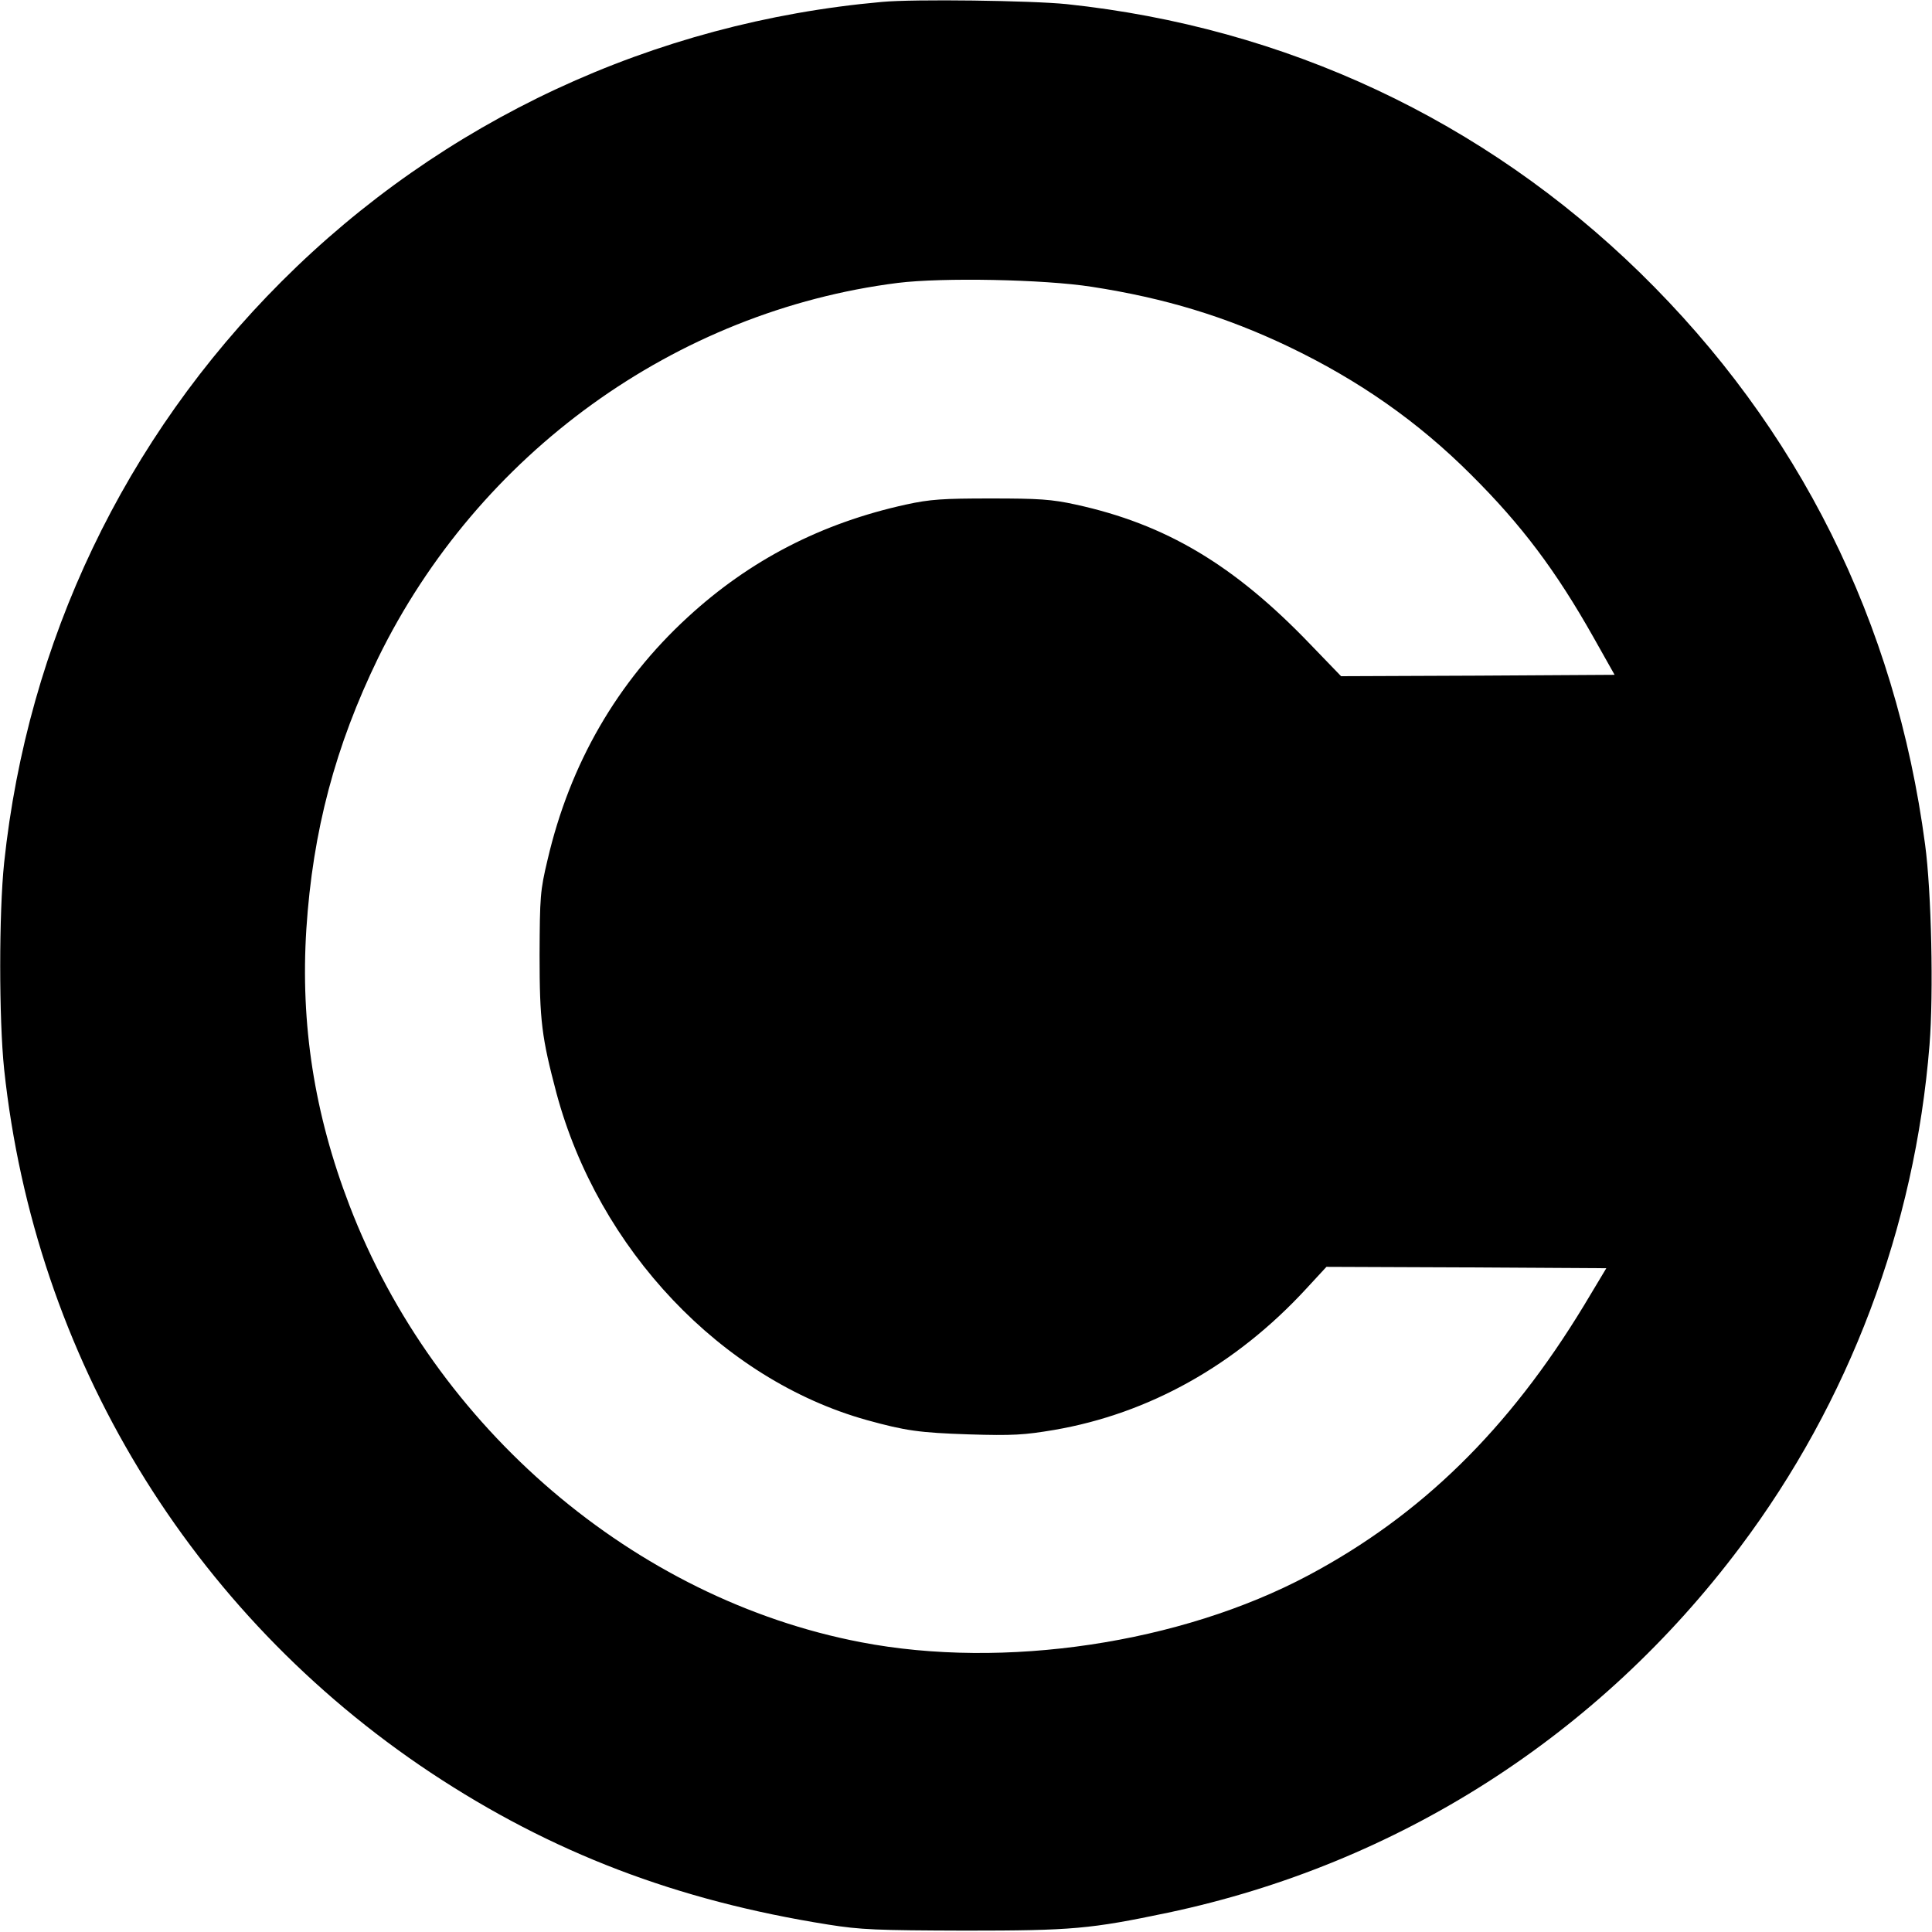
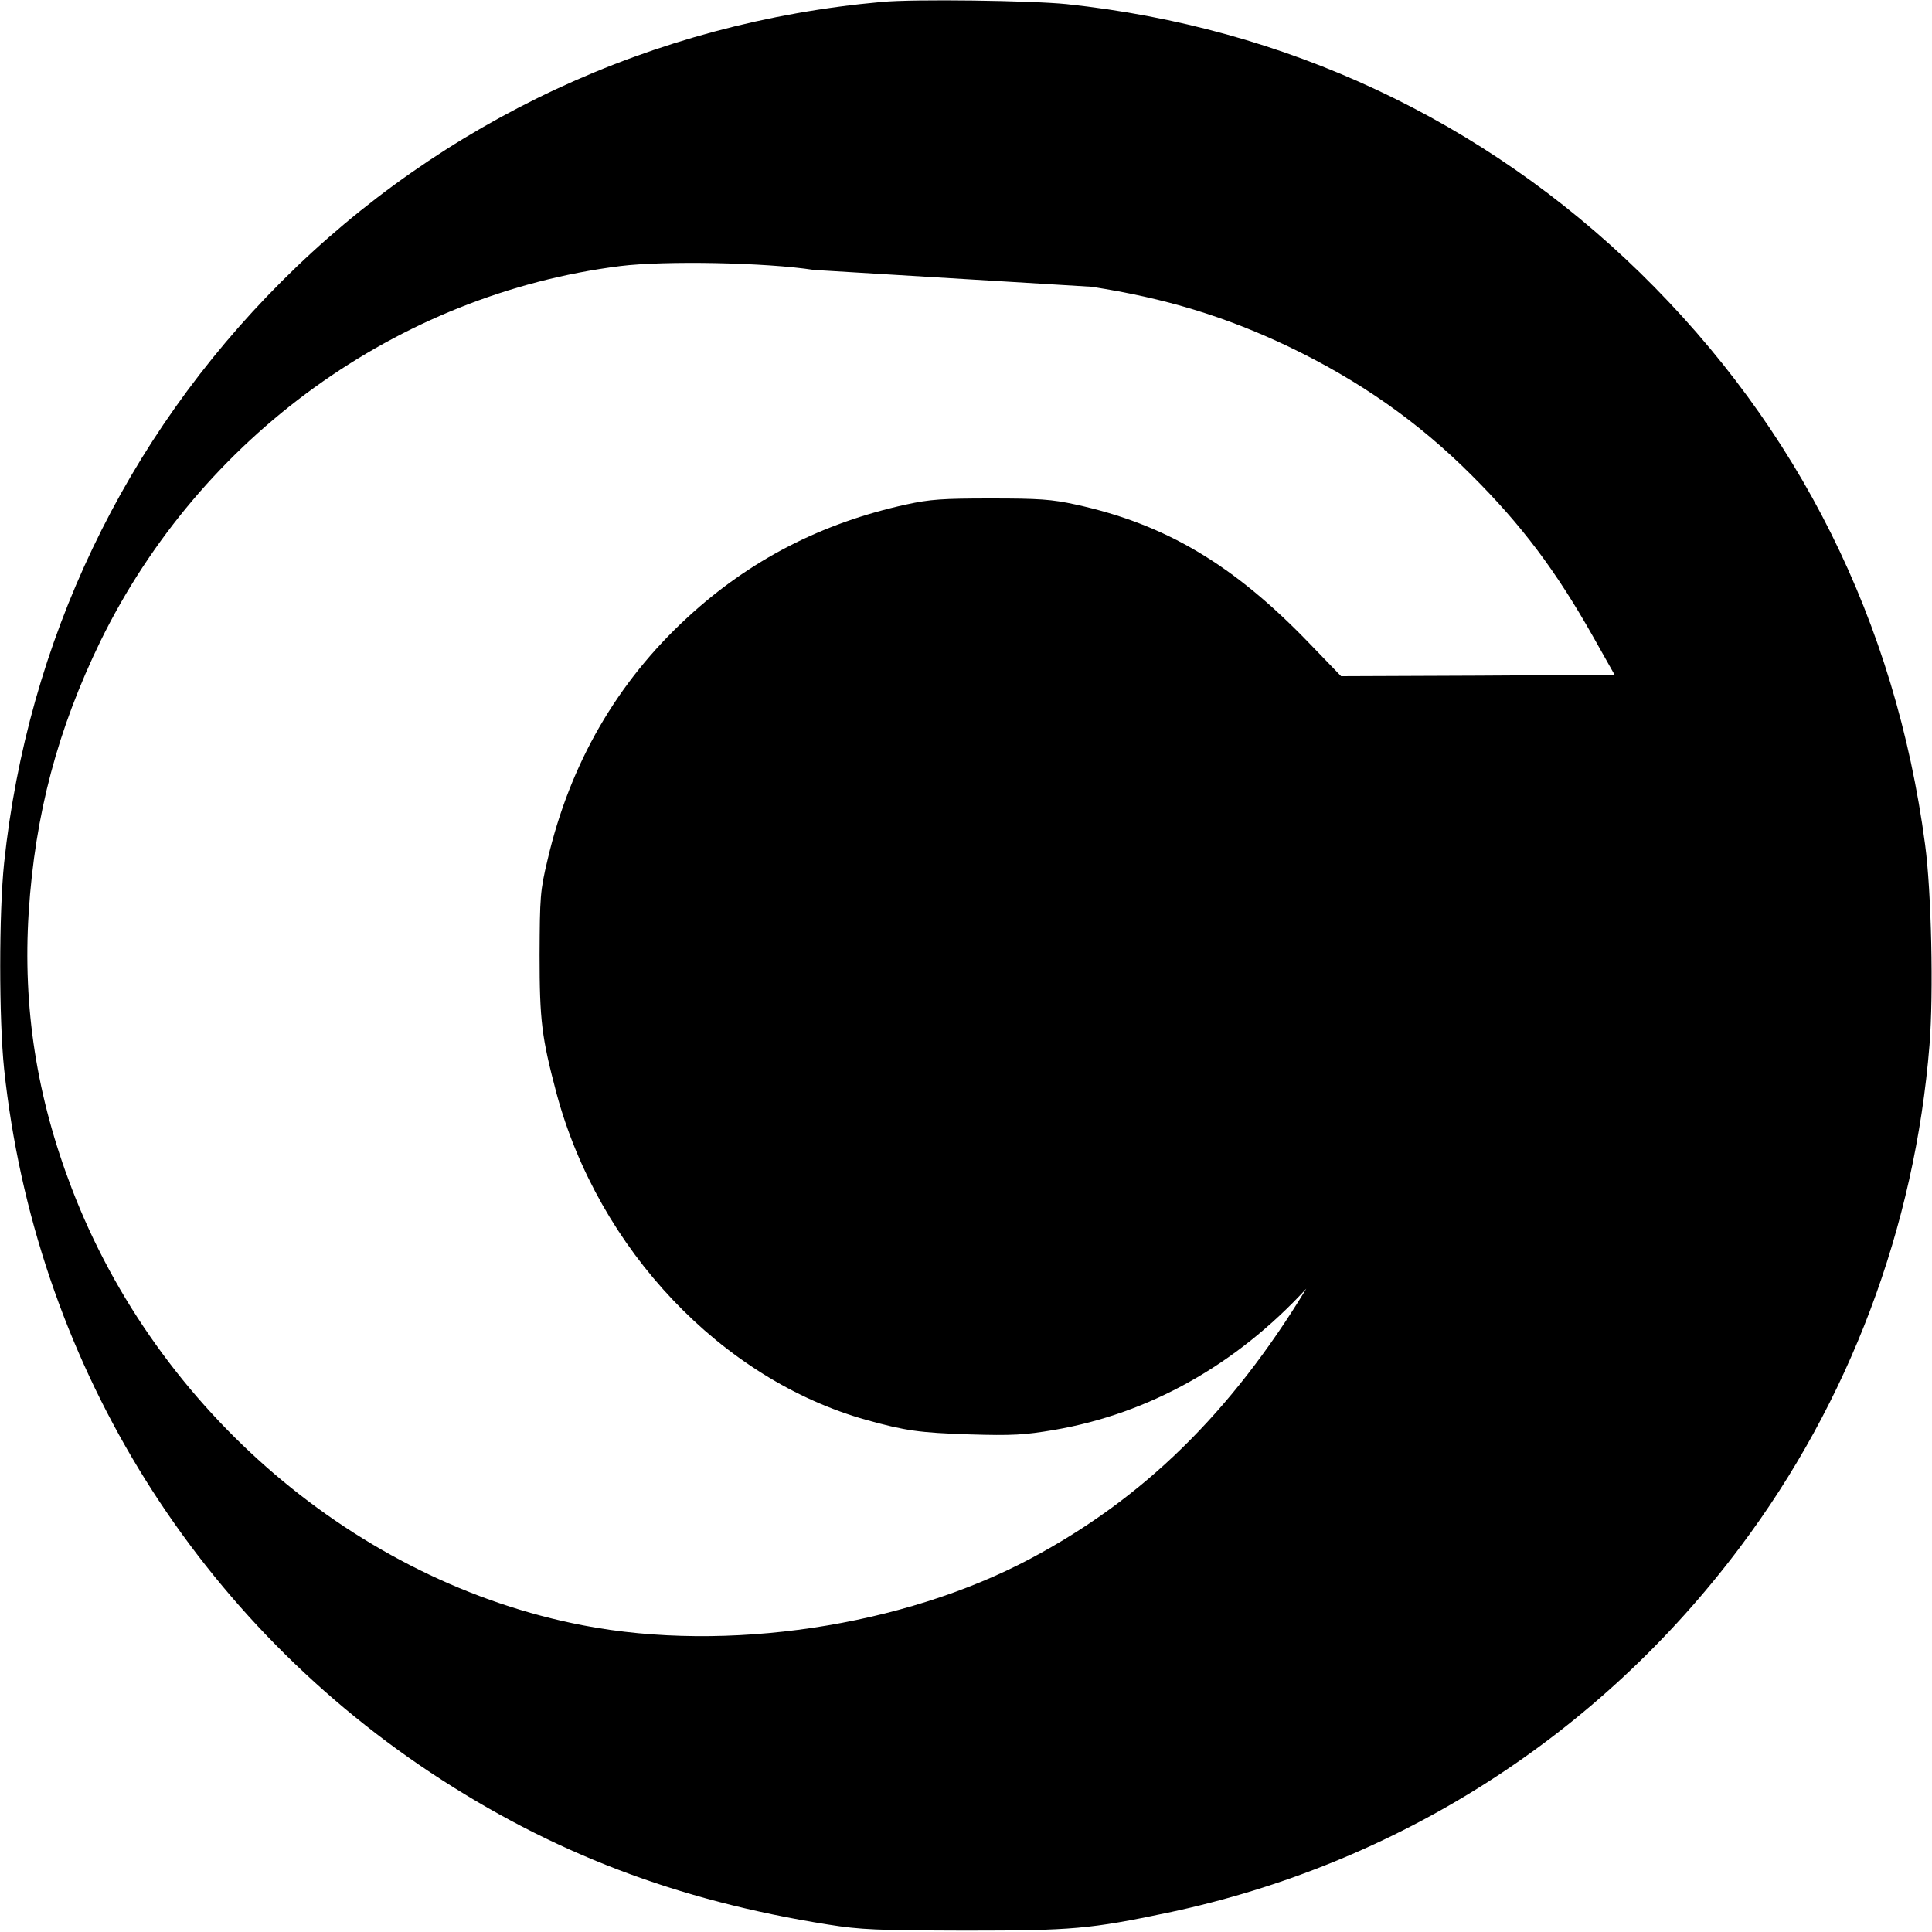
<svg xmlns="http://www.w3.org/2000/svg" version="1.0" width="700pt" height="700pt" viewBox="0 0 700 700" preserveAspectRatio="xMidYMid meet">
  <g transform="translate(0,700) scale(0.1,-0.1)" fill="#000000" stroke="none">
-     <path d="M3195 6993 c-828 -74 -1592 -430 -2175 -1013 -569 -569 -920 -1304 -1005 -2106 -19 -182 -19 -566 0 -748 111 -1042 674 -1970 1546 -2549 438 -290 891 -463 1439 -550 119 -19 177 -21 495 -22 392 0 455 6 737 65 832 176 1560 641 2073 1325 395 526 633 1157 686 1819 15 187 7 556 -16 726 -107 807 -458 1510 -1033 2072 -567 553 -1284 889 -2077 973 -127 13 -553 19 -670 8z m760 -1032 c266 -41 485 -108 712 -216 257 -123 471 -273 663 -465 183 -182 307 -347 444 -590 l76 -135 -496 -3 -495 -2 -111 115 c-277 289 -525 436 -851 507 -87 19 -133 22 -307 22 -174 0 -220 -3 -307 -22 -306 -67 -566 -201 -791 -408 -256 -235 -427 -531 -508 -879 -27 -113 -28 -134 -29 -345 0 -240 8 -299 61 -500 152 -567 599 -1038 1124 -1185 141 -39 191 -46 370 -52 160 -5 202 -2 309 16 344 59 659 235 914 512 l73 79 507 -2 507 -3 -81 -135 c-273 -450 -591 -761 -999 -978 -462 -246 -1102 -342 -1621 -242 -819 157 -1544 776 -1853 1583 -127 331 -178 656 -156 1001 23 355 105 663 260 982 363 741 1077 1257 1883 1359 162 20 529 13 702 -14z" />
+     <path d="M3195 6993 c-828 -74 -1592 -430 -2175 -1013 -569 -569 -920 -1304 -1005 -2106 -19 -182 -19 -566 0 -748 111 -1042 674 -1970 1546 -2549 438 -290 891 -463 1439 -550 119 -19 177 -21 495 -22 392 0 455 6 737 65 832 176 1560 641 2073 1325 395 526 633 1157 686 1819 15 187 7 556 -16 726 -107 807 -458 1510 -1033 2072 -567 553 -1284 889 -2077 973 -127 13 -553 19 -670 8z m760 -1032 c266 -41 485 -108 712 -216 257 -123 471 -273 663 -465 183 -182 307 -347 444 -590 l76 -135 -496 -3 -495 -2 -111 115 c-277 289 -525 436 -851 507 -87 19 -133 22 -307 22 -174 0 -220 -3 -307 -22 -306 -67 -566 -201 -791 -408 -256 -235 -427 -531 -508 -879 -27 -113 -28 -134 -29 -345 0 -240 8 -299 61 -500 152 -567 599 -1038 1124 -1185 141 -39 191 -46 370 -52 160 -5 202 -2 309 16 344 59 659 235 914 512 c-273 -450 -591 -761 -999 -978 -462 -246 -1102 -342 -1621 -242 -819 157 -1544 776 -1853 1583 -127 331 -178 656 -156 1001 23 355 105 663 260 982 363 741 1077 1257 1883 1359 162 20 529 13 702 -14z" />
  </g>
</svg>